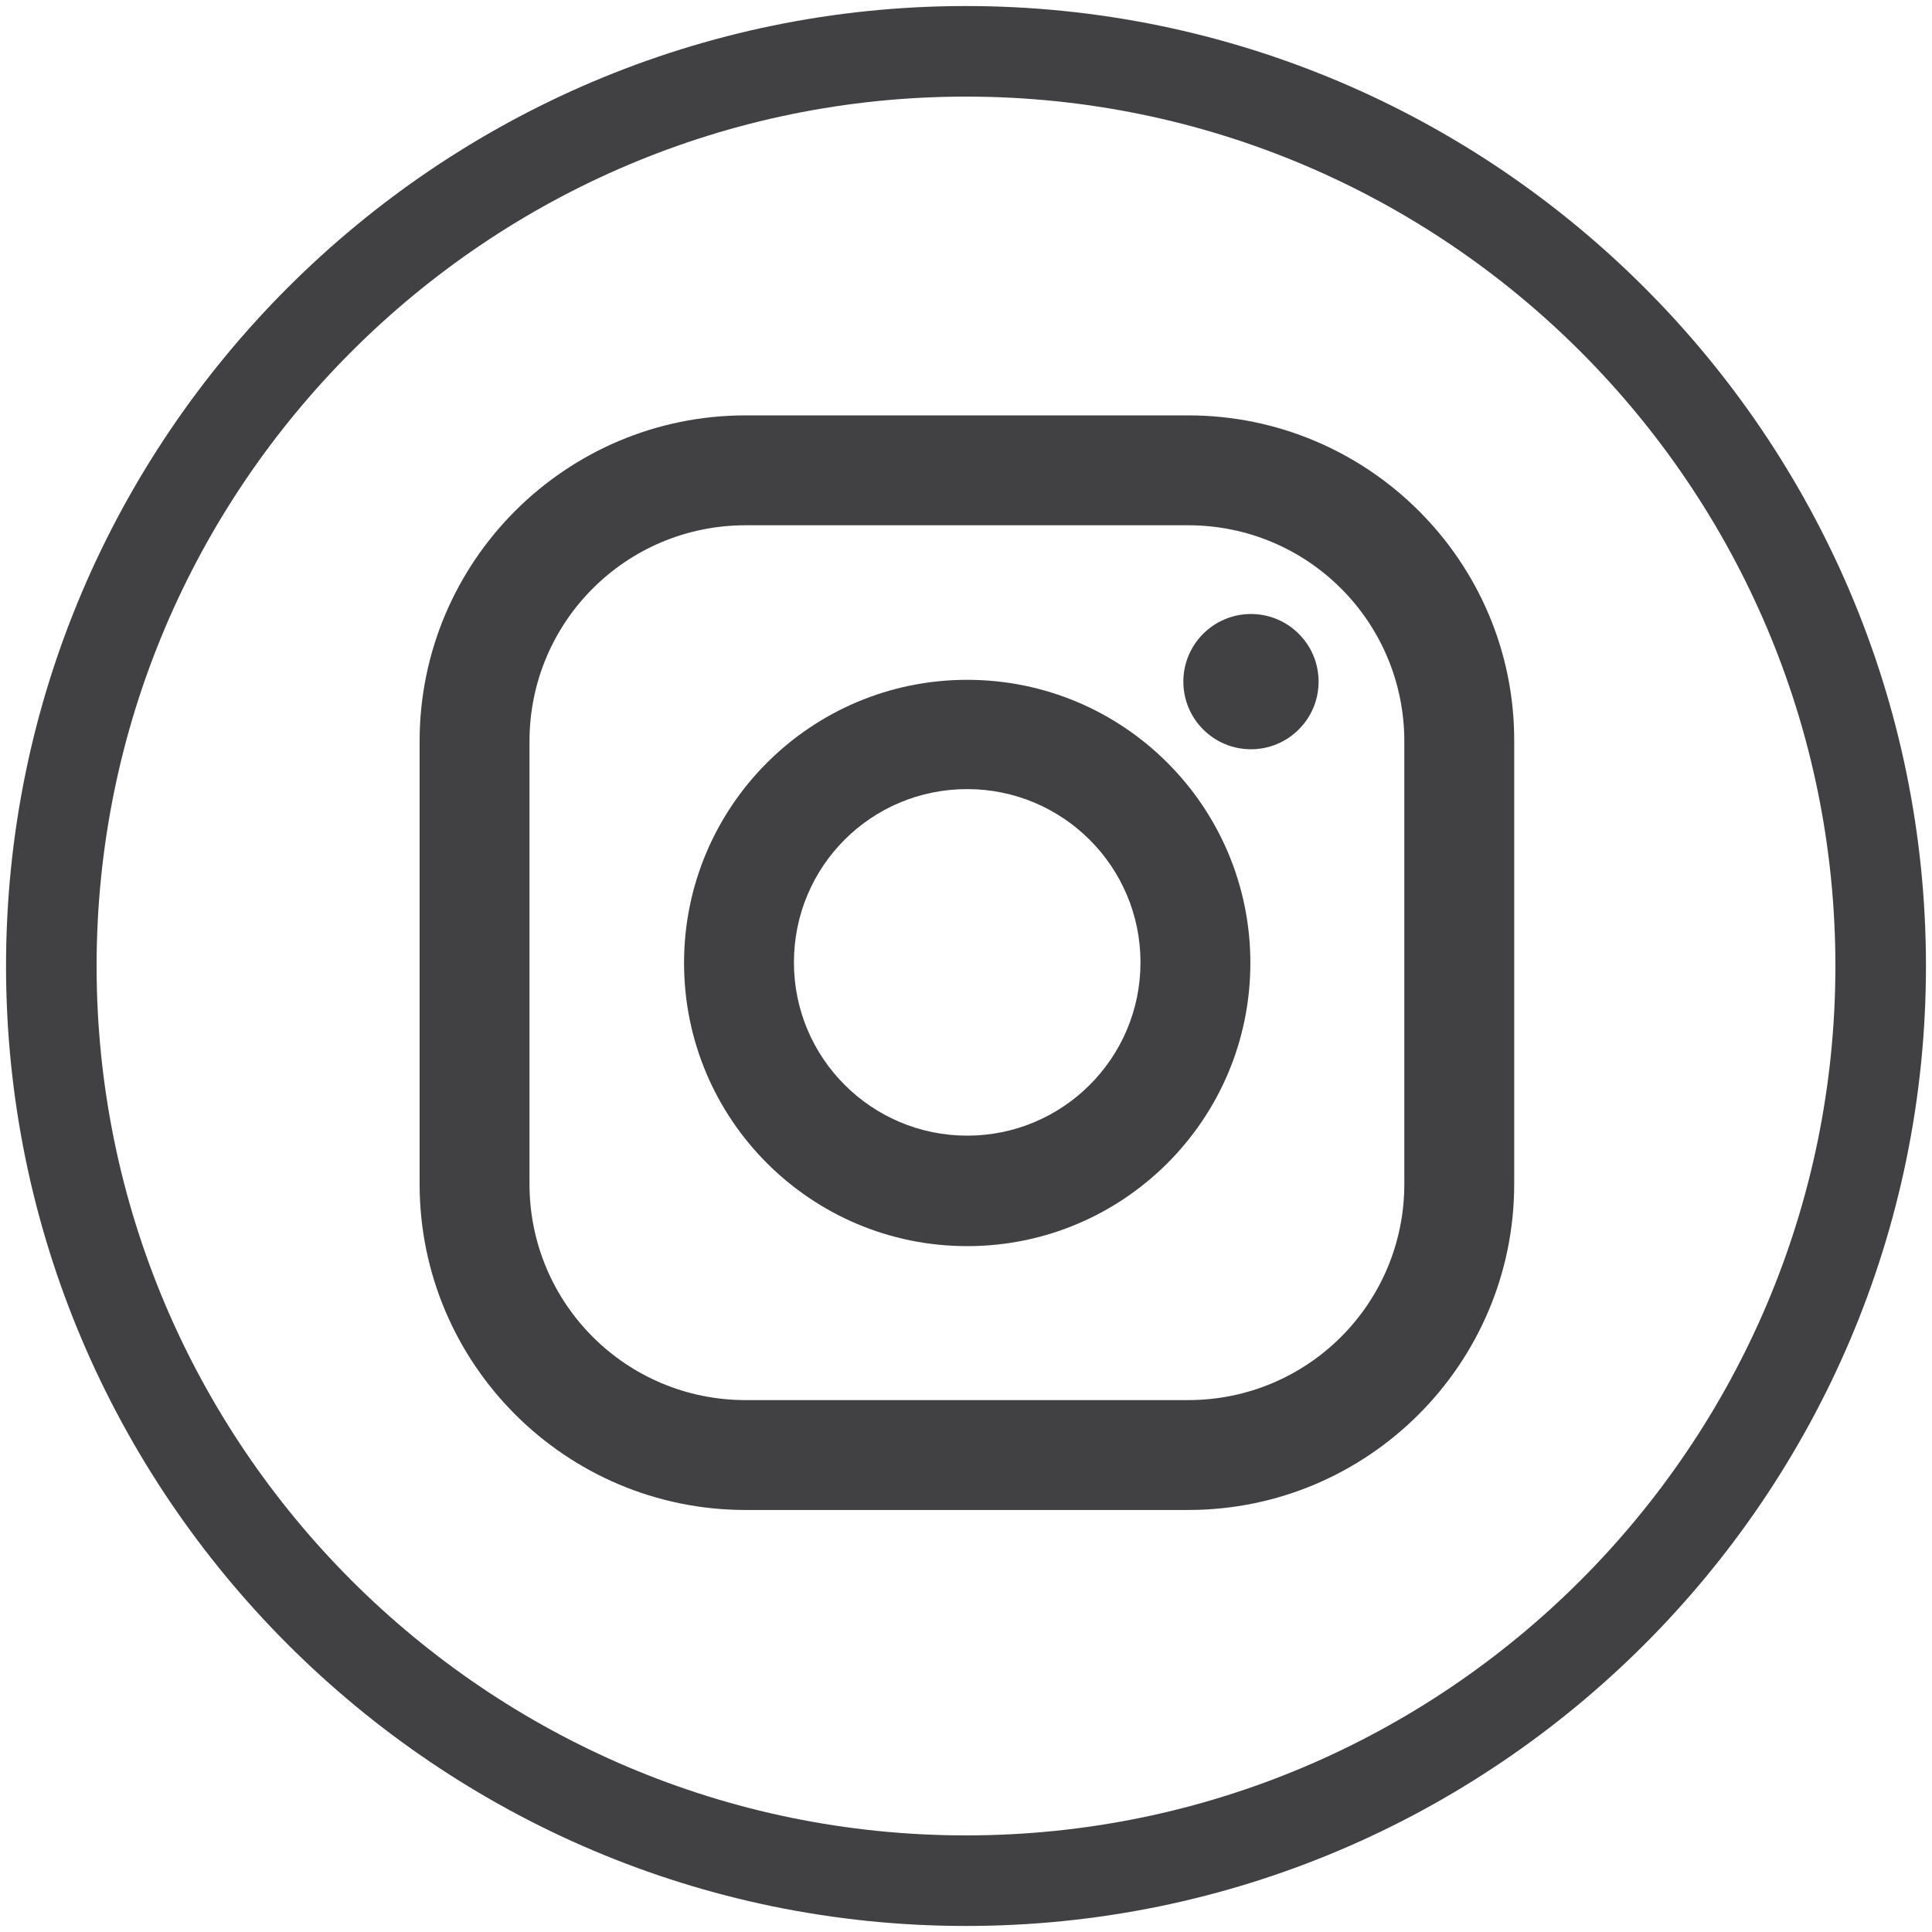
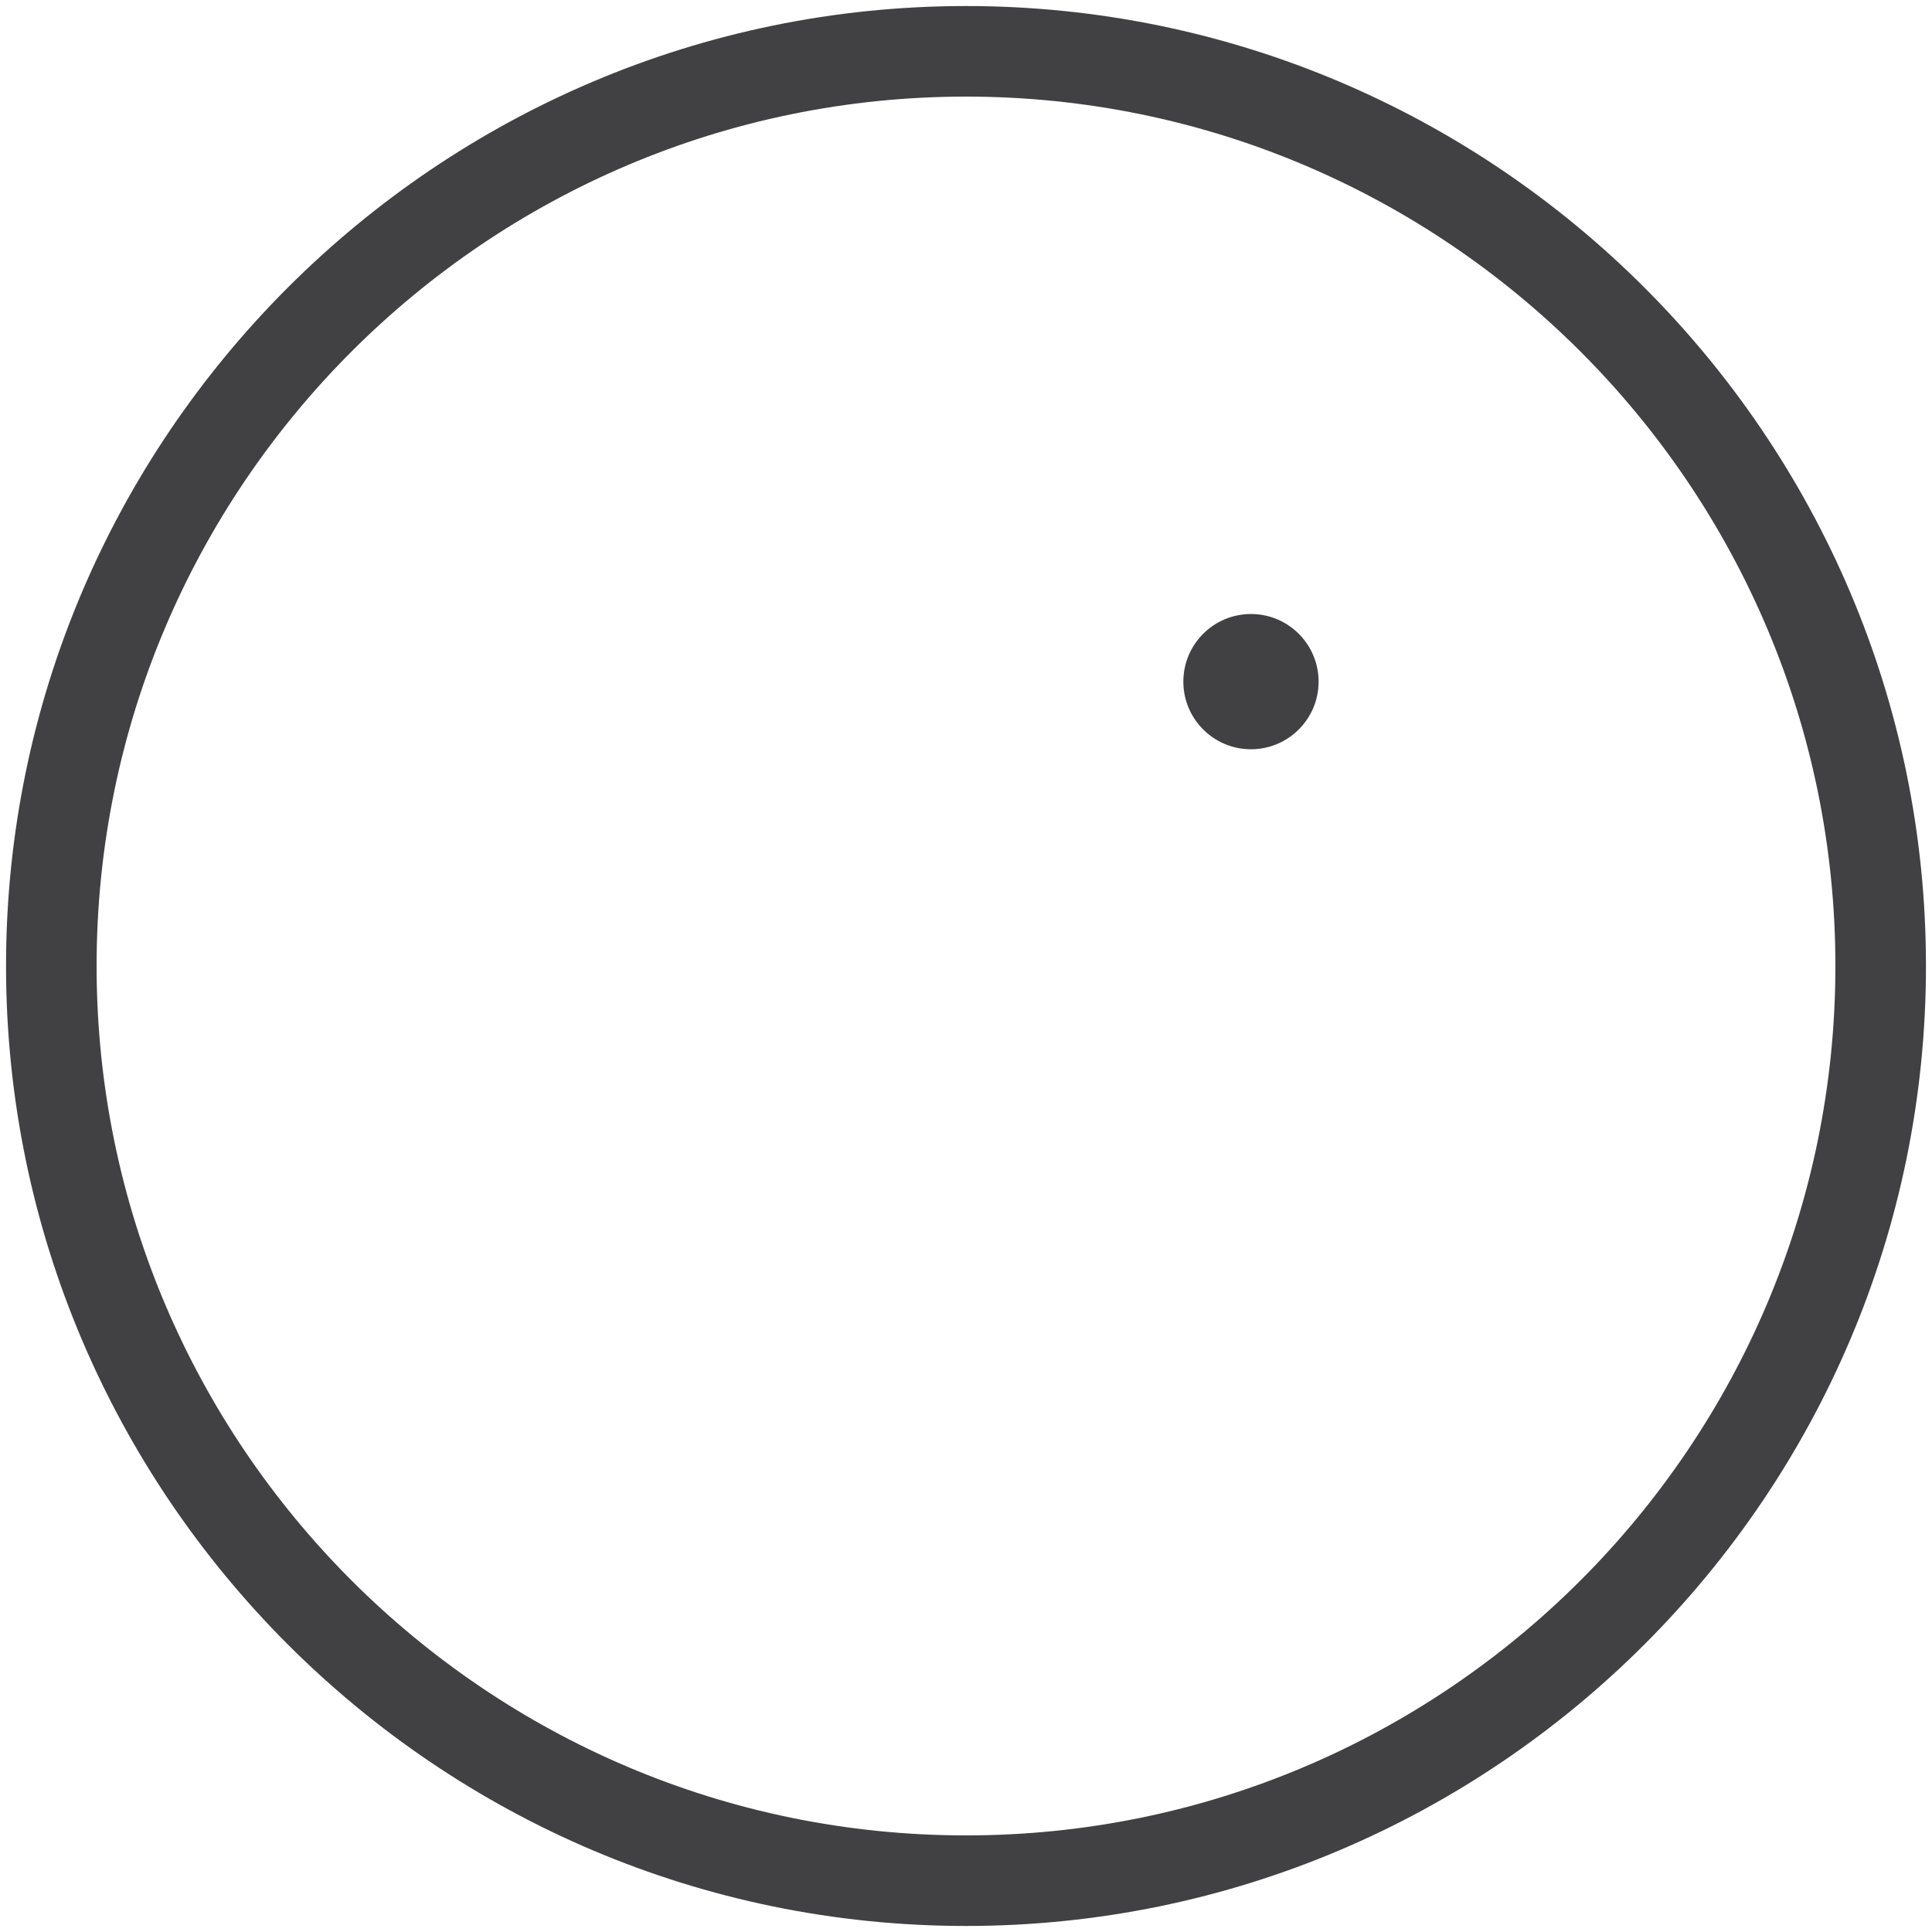
<svg xmlns="http://www.w3.org/2000/svg" version="1.1" id="Layer_1" x="0px" y="0px" viewBox="0 0 320 320" style="enable-background:new 0 0 320 320;" xml:space="preserve">
  <style type="text/css">
	.st0{fill:#08C0F0;}
	.st1{fill:#6BB4E3;}
	.st2{fill:#DD472E;}
	.st3{fill:#FFFFFF;}
	.st4{fill:#010101;}
	.st5{fill:#EF4538;}
	.st6{fill:#FAFBFC;}
	.st7{fill:#D42F2F;}
	.st8{fill:#3474BB;}
	.st9{fill:#3C569F;}
	.st10{fill:#39A4DD;}
	.st11{fill:#414042;}
	.st12{fill:url(#SVGID_1_);}
	.st13{fill:url(#SVGID_2_);}
	.st14{fill:url(#SVGID_3_);}
	.st15{fill:none;stroke:#414042;stroke-width:15;stroke-miterlimit:10;}
	.st16{fill:#F37261;}
	.st17{fill:#E83293;}
</style>
  <g>
    <g>
-       <path class="st11" d="M196.8,68.8h-73.3c-29.8,0-54,24.2-54,54v73.3c0,29.8,24.2,54,54,54h73.3c29.8,0,54-24.2,54-54v-73.3    C250.9,93,226.6,68.8,196.8,68.8z M232.6,196.1c0,19.8-16,35.8-35.8,35.8h-73.3c-19.8,0-35.8-16-35.8-35.8v-73.3    c0-19.8,16-35.8,35.8-35.8h73.3c19.8,0,35.8,16,35.8,35.8L232.6,196.1L232.6,196.1z" />
-       <path class="st11" d="M160.2,112.6c-25.9,0-46.9,21-46.9,46.9s21,46.9,46.9,46.9s46.9-21,46.9-46.9S186.1,112.6,160.2,112.6z     M160.2,188.1c-15.8,0-28.7-12.8-28.7-28.7s12.8-28.7,28.7-28.7c15.8,0,28.7,12.8,28.7,28.7C188.9,175.3,176,188.1,160.2,188.1z" />
      <circle class="st11" cx="207.2" cy="112.9" r="11.2" />
    </g>
  </g>
  <path class="st11" d="M160,319C72.4,319,1,247.6,1,160S72.4,1,160,1s159,71.3,159,159S247.6,319,160,319z M160,16  C80.6,16,16,80.6,16,160s64.6,144,144,144s144-64.6,144-144S239.4,16,160,16z" />
</svg>